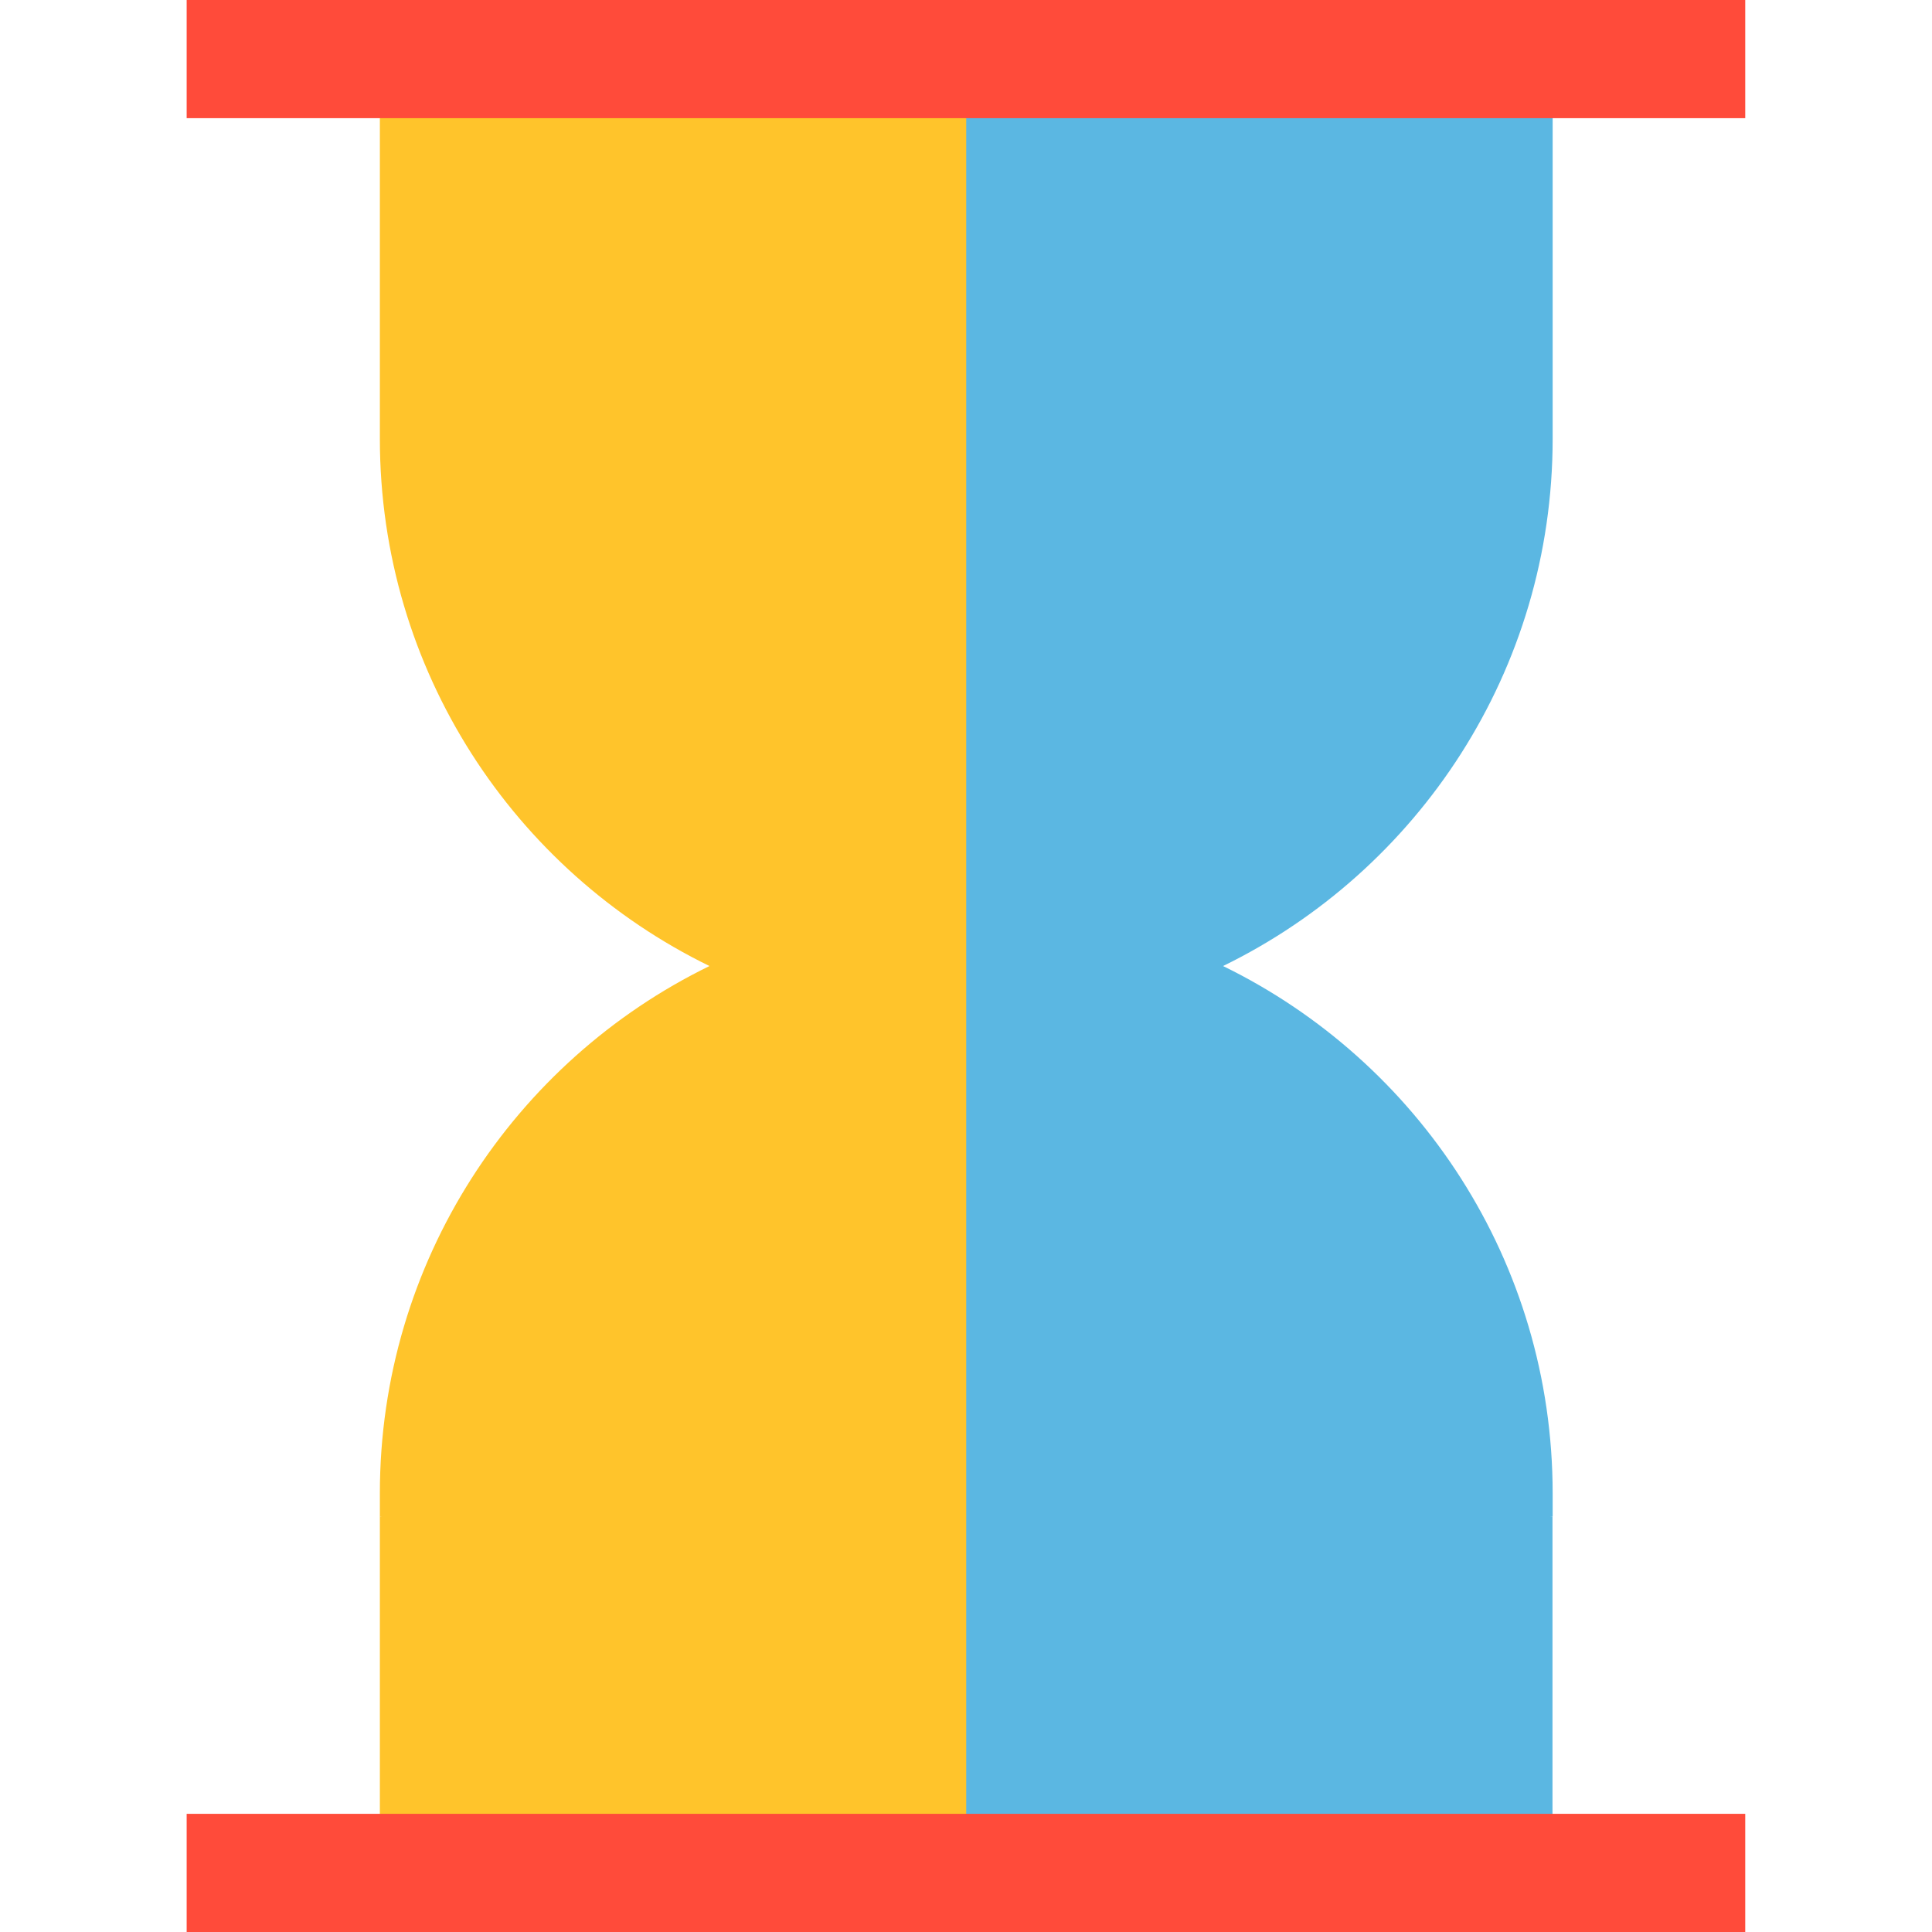
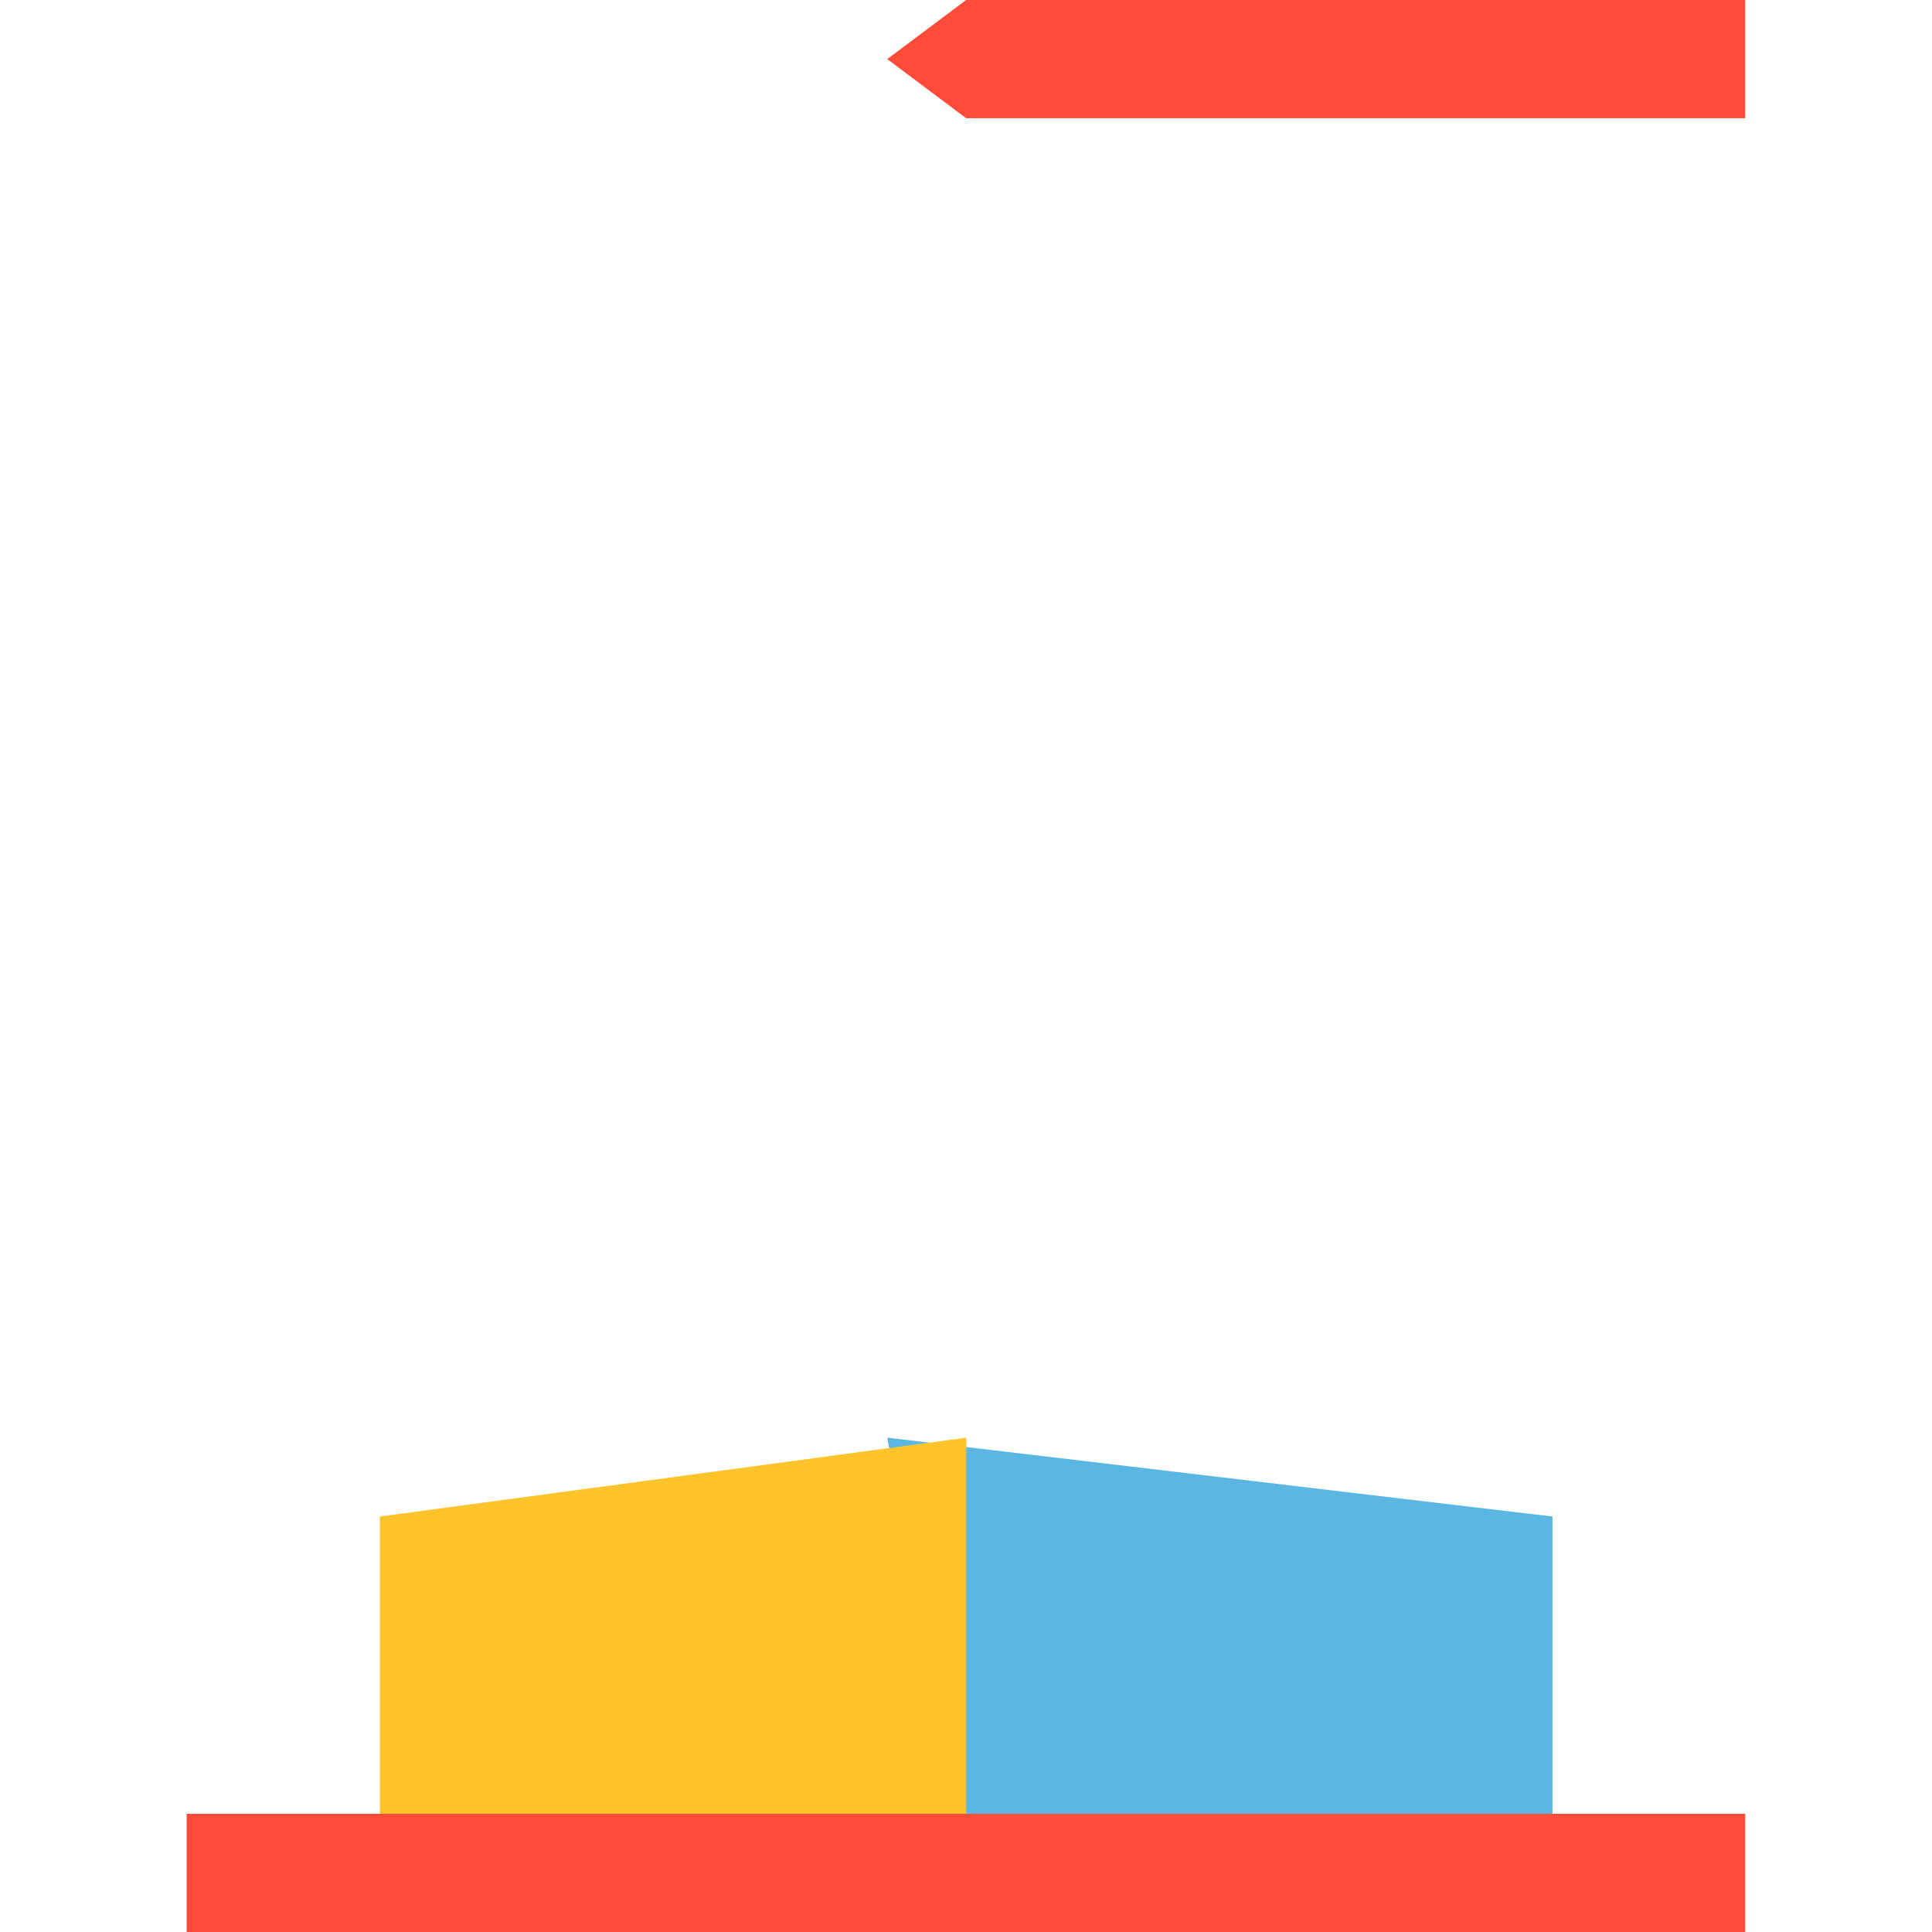
<svg xmlns="http://www.w3.org/2000/svg" width="60" height="60" viewBox="0 0 60 60" fill="none">
  <g clip-path="url(#clip0_2504_46179)">
    <path d="M27.555 44.648L30.003 58.166H48.214V47.097L27.555 44.648Z" fill="#5BB7E2" />
    <path d="M11.797 47.097V58.166H30.007V44.648L11.797 47.097Z" fill="#FFC42B" />
-     <path d="M48.219 47.097V46.376C48.219 39.179 44.044 32.958 37.983 30.001C44.043 27.044 48.219 20.823 48.219 13.626V1.836H30.009L26.289 27.799L30.009 47.097H48.219Z" fill="#5BB7E2" />
-     <path d="M30.007 1.836H11.797V13.625C11.797 20.823 15.973 27.044 22.033 30.001C15.973 32.958 11.797 39.179 11.797 46.376V47.097H30.007V1.836Z" fill="#FFC42B" />
    <path d="M54.2 60V56.33H30.003L27.555 58.165L30.003 60H54.2Z" fill="#FF4B3A" />
    <path d="M54.2 0H30.003L27.555 1.835L30.003 3.67H54.2V0Z" fill="#FF4B3A" />
    <path d="M30.006 56.33H5.797V60H30.006V56.33Z" fill="#FF4B3A" />
-     <path d="M30.006 0H5.797V3.67H30.006V0Z" fill="#FF4B3A" />
  </g>
  <defs>
    <clipPath id="clip0_2504_46179">
      <rect width="60" height="60" fill="white" />
    </clipPath>
  </defs>
</svg>